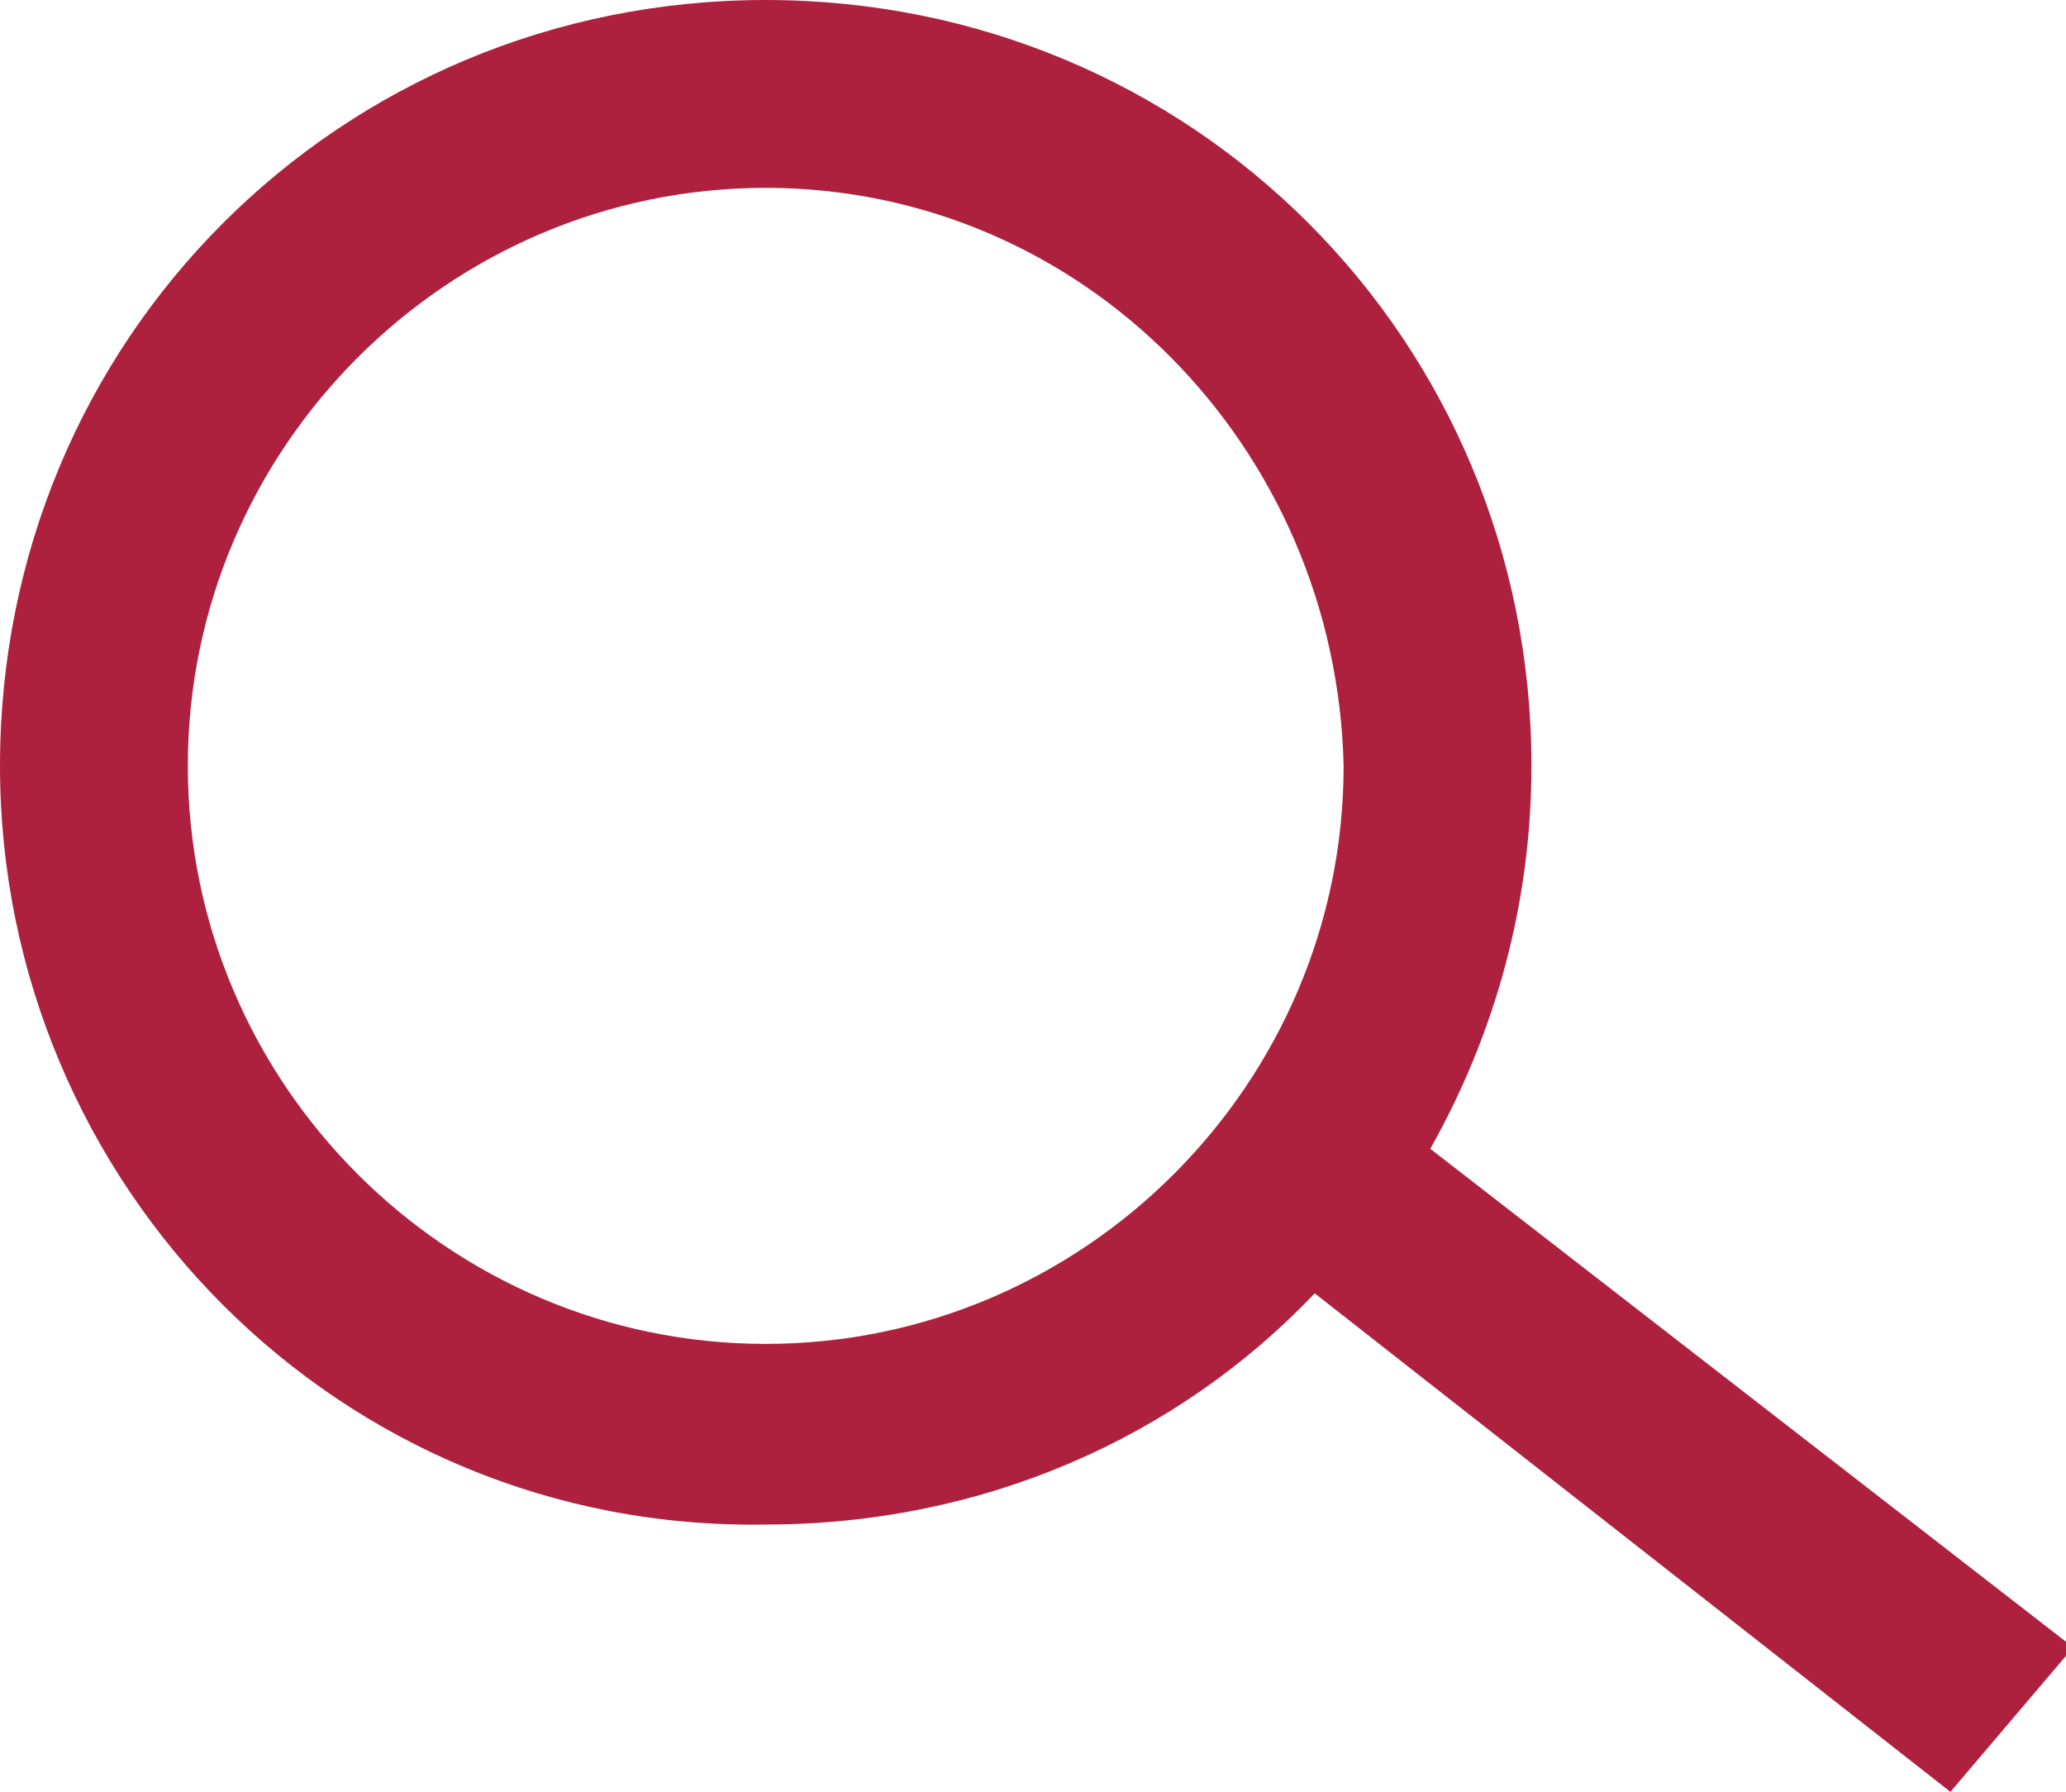
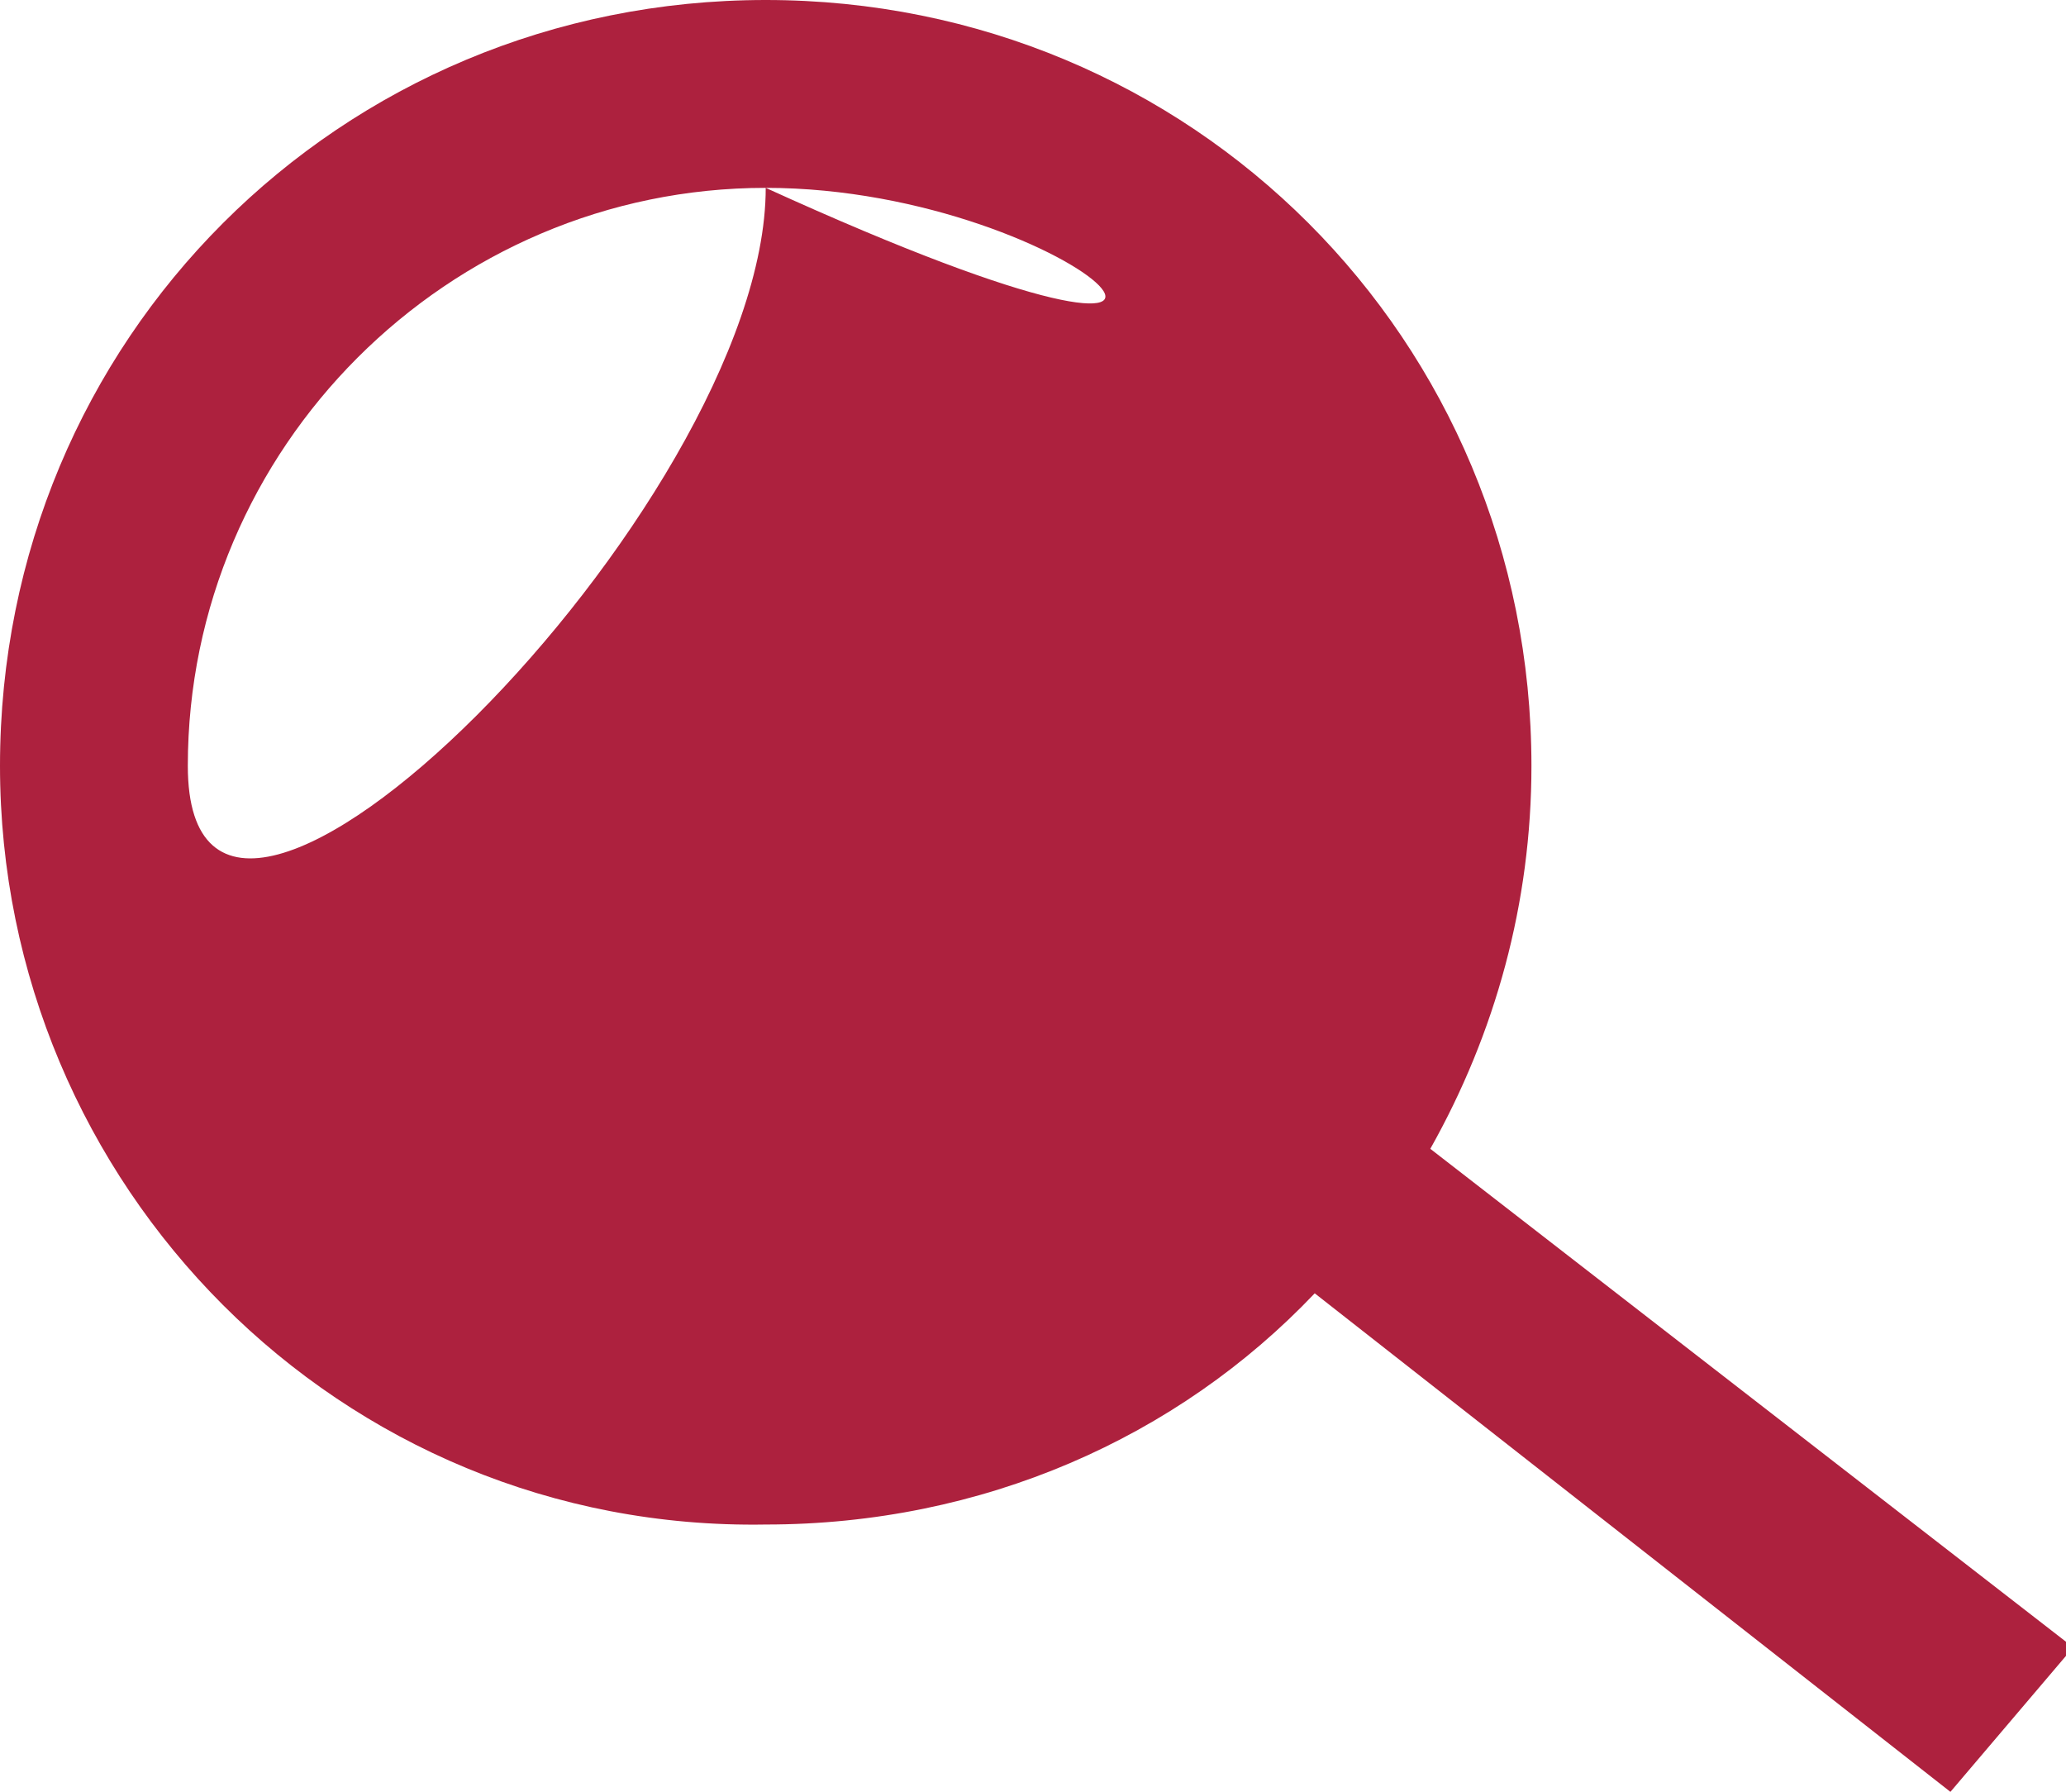
<svg xmlns="http://www.w3.org/2000/svg" version="1.1" id="Ebene_1" x="0px" y="0px" viewBox="0 0 28.6 24.8" style="enable-background:new 0 0 28.6 24.8;" xml:space="preserve">
  <style type="text/css">
	.st0{fill:#AD213E;}
</style>
  <g>
    <g>
-       <path class="st0" d="M27,24.8l-8.8-6.9c-1.9,2-4.6,3.2-7.6,3.2C4.7,21.2,0,16.4,0,10.6C0,4.7,4.7,0,10.6,0s10.6,4.7,10.6,10.6    c0,1.9-0.5,3.7-1.4,5.3l8.9,6.9L27,24.8z M10.6,2.6c-4.4,0-8,3.6-8,8c0,4.4,3.6,8,8,8s8-3.6,8-8C18.5,6.2,15,2.6,10.6,2.6z" />
+       <path class="st0" d="M27,24.8l-8.8-6.9c-1.9,2-4.6,3.2-7.6,3.2C4.7,21.2,0,16.4,0,10.6C0,4.7,4.7,0,10.6,0s10.6,4.7,10.6,10.6    c0,1.9-0.5,3.7-1.4,5.3l8.9,6.9L27,24.8z M10.6,2.6c-4.4,0-8,3.6-8,8s8-3.6,8-8C18.5,6.2,15,2.6,10.6,2.6z" />
    </g>
  </g>
</svg>